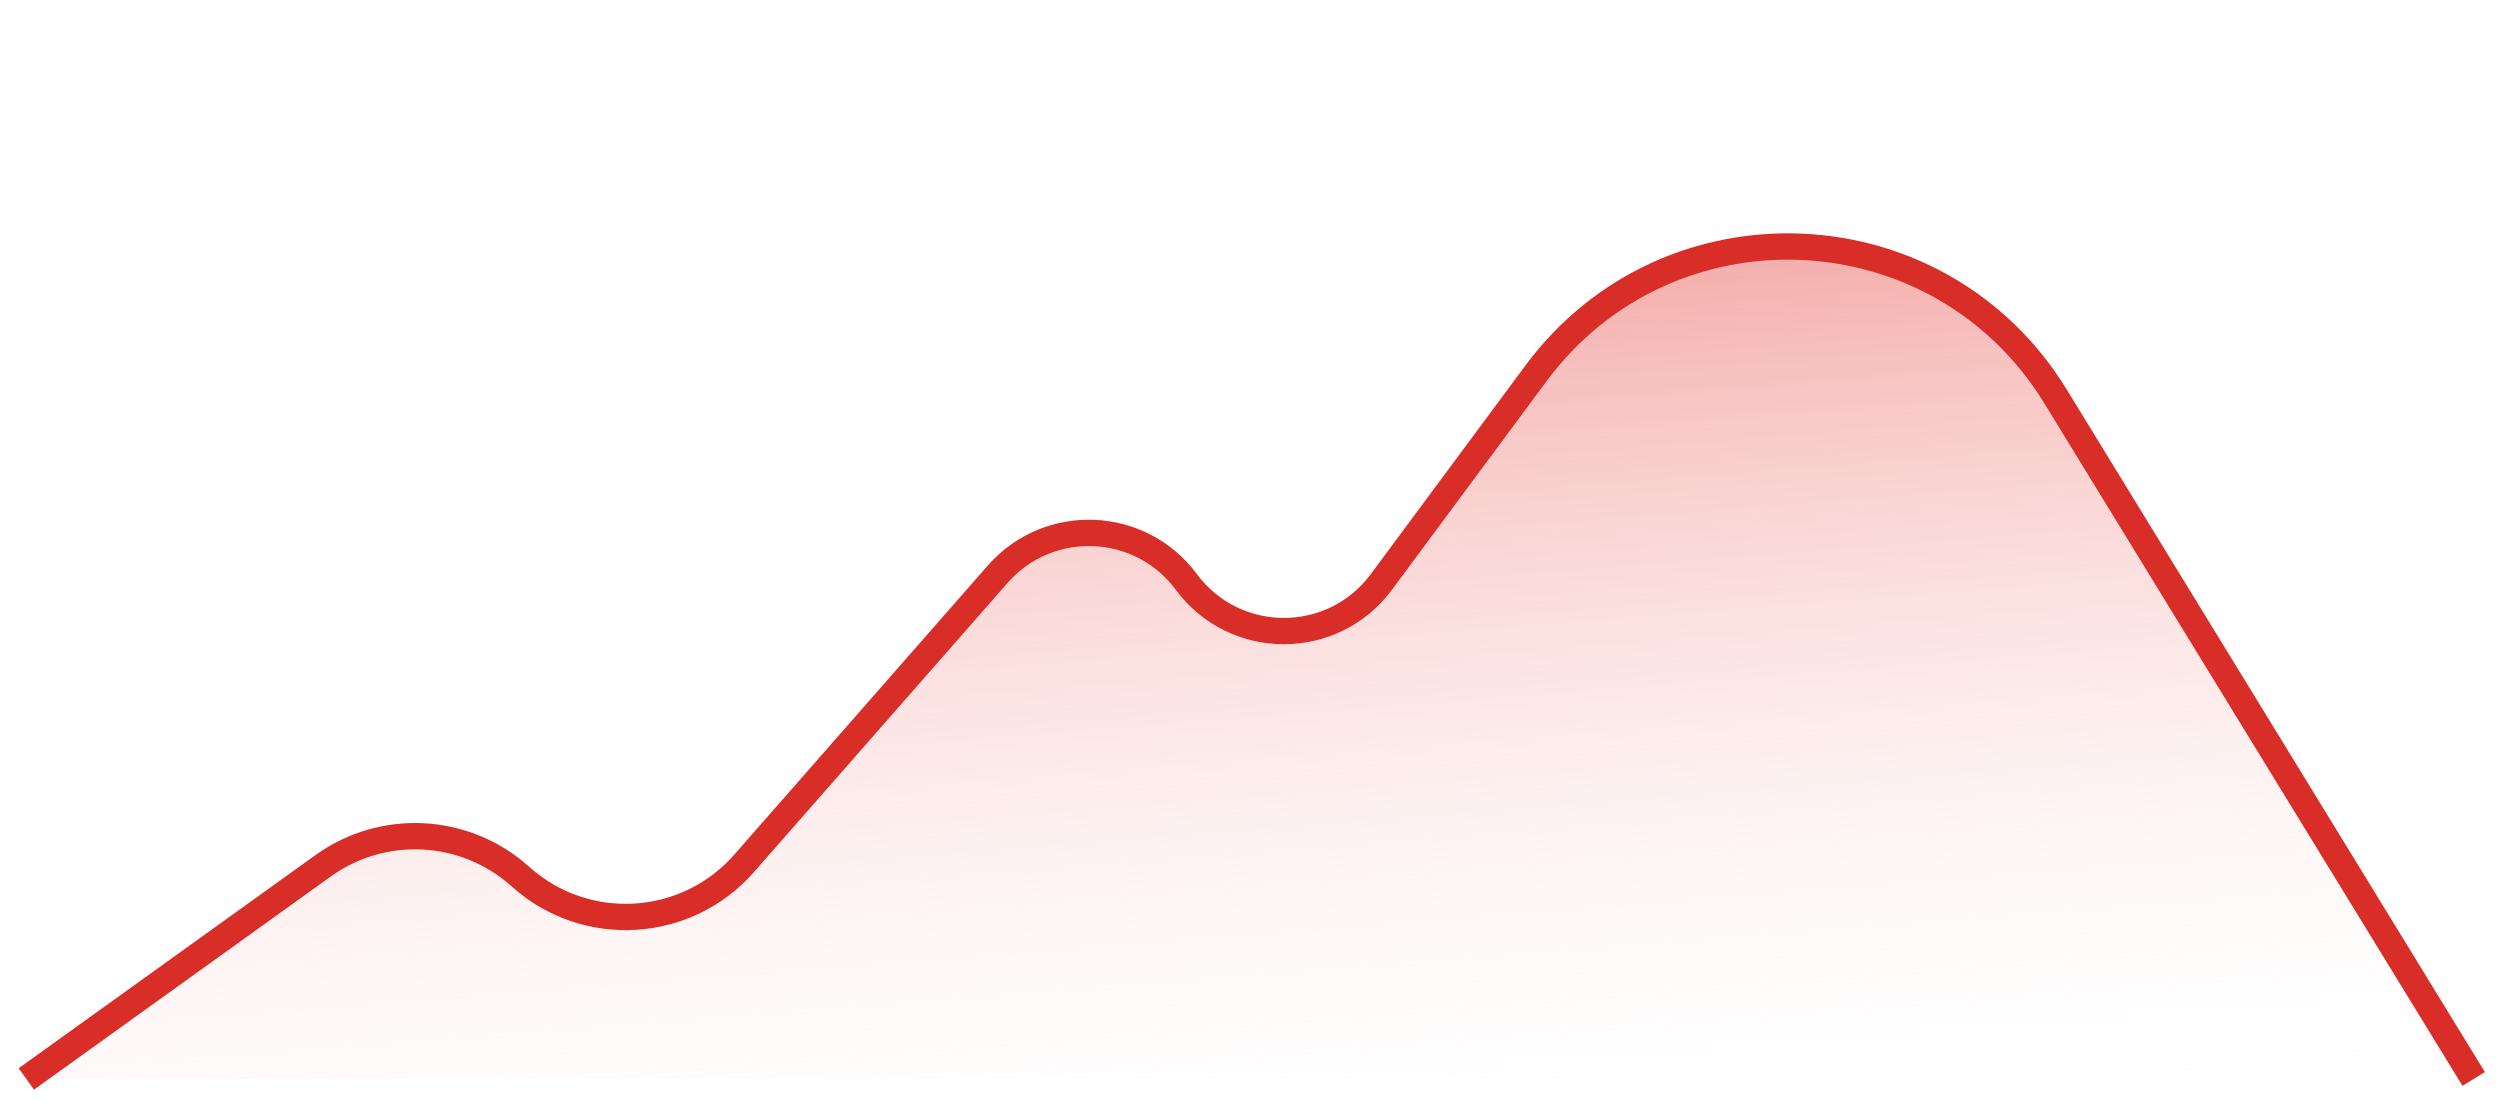
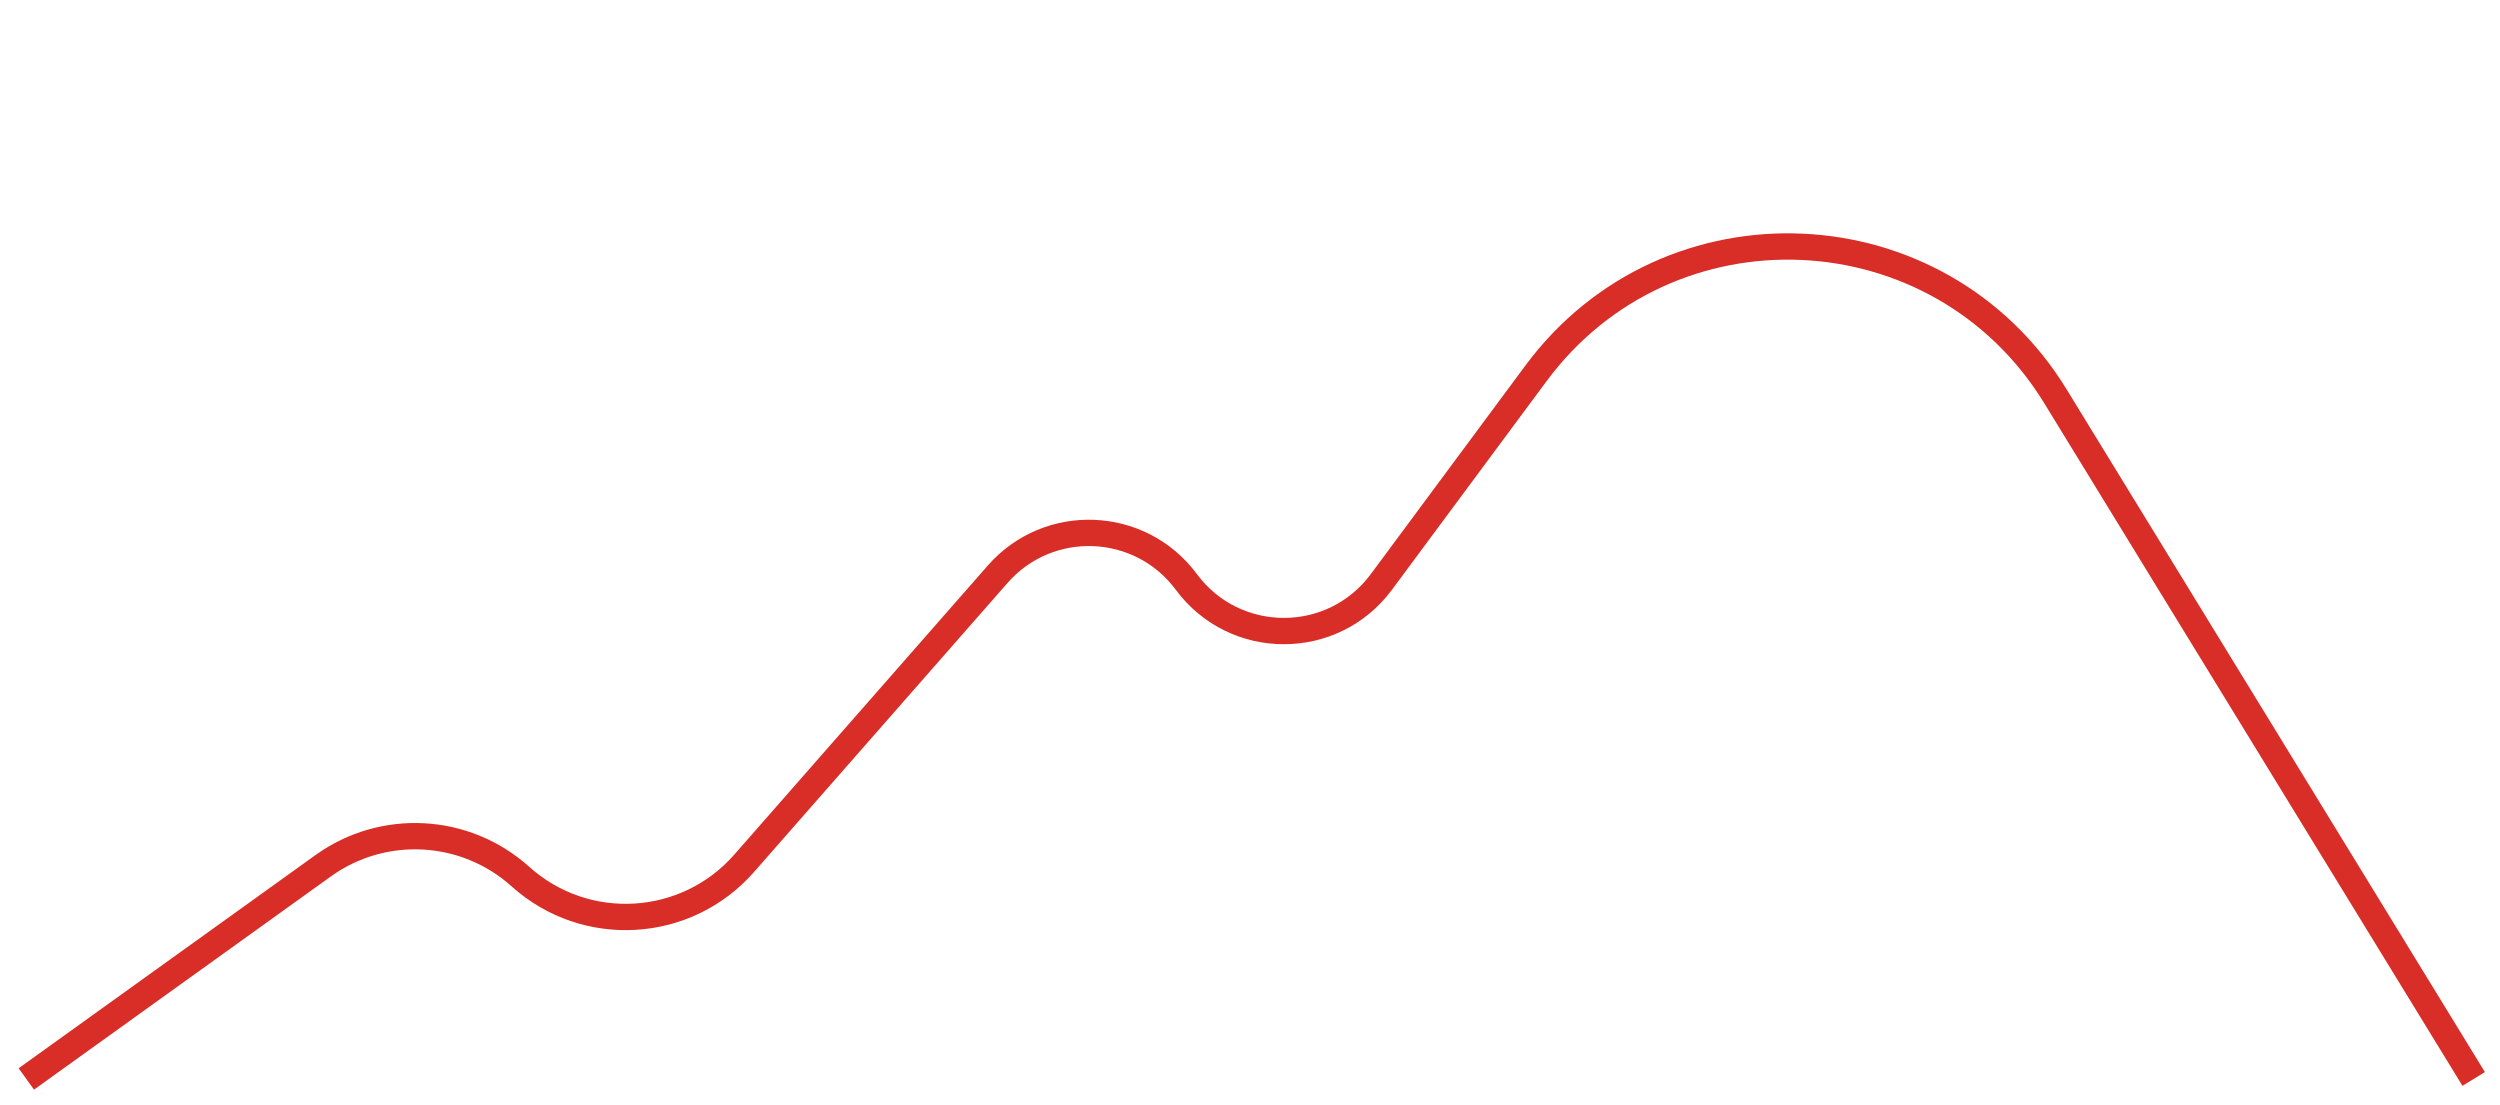
<svg xmlns="http://www.w3.org/2000/svg" width="95" height="42" viewBox="0 0 95 42" fill="none">
-   <path d="M12.312 32.876L1 41H94L78.108 15.061C73.695 7.857 63.395 7.402 58.365 14.19L52.498 22.105C50.651 24.597 46.922 24.597 45.075 22.105C43.326 19.745 39.848 19.595 37.903 21.795L28.248 32.711C26.055 35.191 22.269 35.429 19.782 33.243C17.682 31.397 14.584 31.244 12.312 32.876Z" fill="url(#paint0_linear_698_92349)" />
  <path d="M1 41L12.281 32.898C14.566 31.258 17.684 31.429 19.775 33.31V33.31C22.254 35.54 26.078 35.314 28.277 32.806L37.912 21.82C39.85 19.611 43.333 19.754 45.082 22.115V22.115C46.926 24.602 50.647 24.602 52.491 22.115L58.365 14.19C63.395 7.402 73.695 7.857 78.108 15.061L94 41" stroke="#D92D27" />
  <defs>
    <linearGradient id="paint0_linear_698_92349" x1="53.443" y1="-5.952" x2="57.498" y2="45.448" gradientUnits="userSpaceOnUse">
      <stop stop-color="#E7504A" />
      <stop offset="1" stop-color="white" stop-opacity="0" />
    </linearGradient>
  </defs>
</svg>